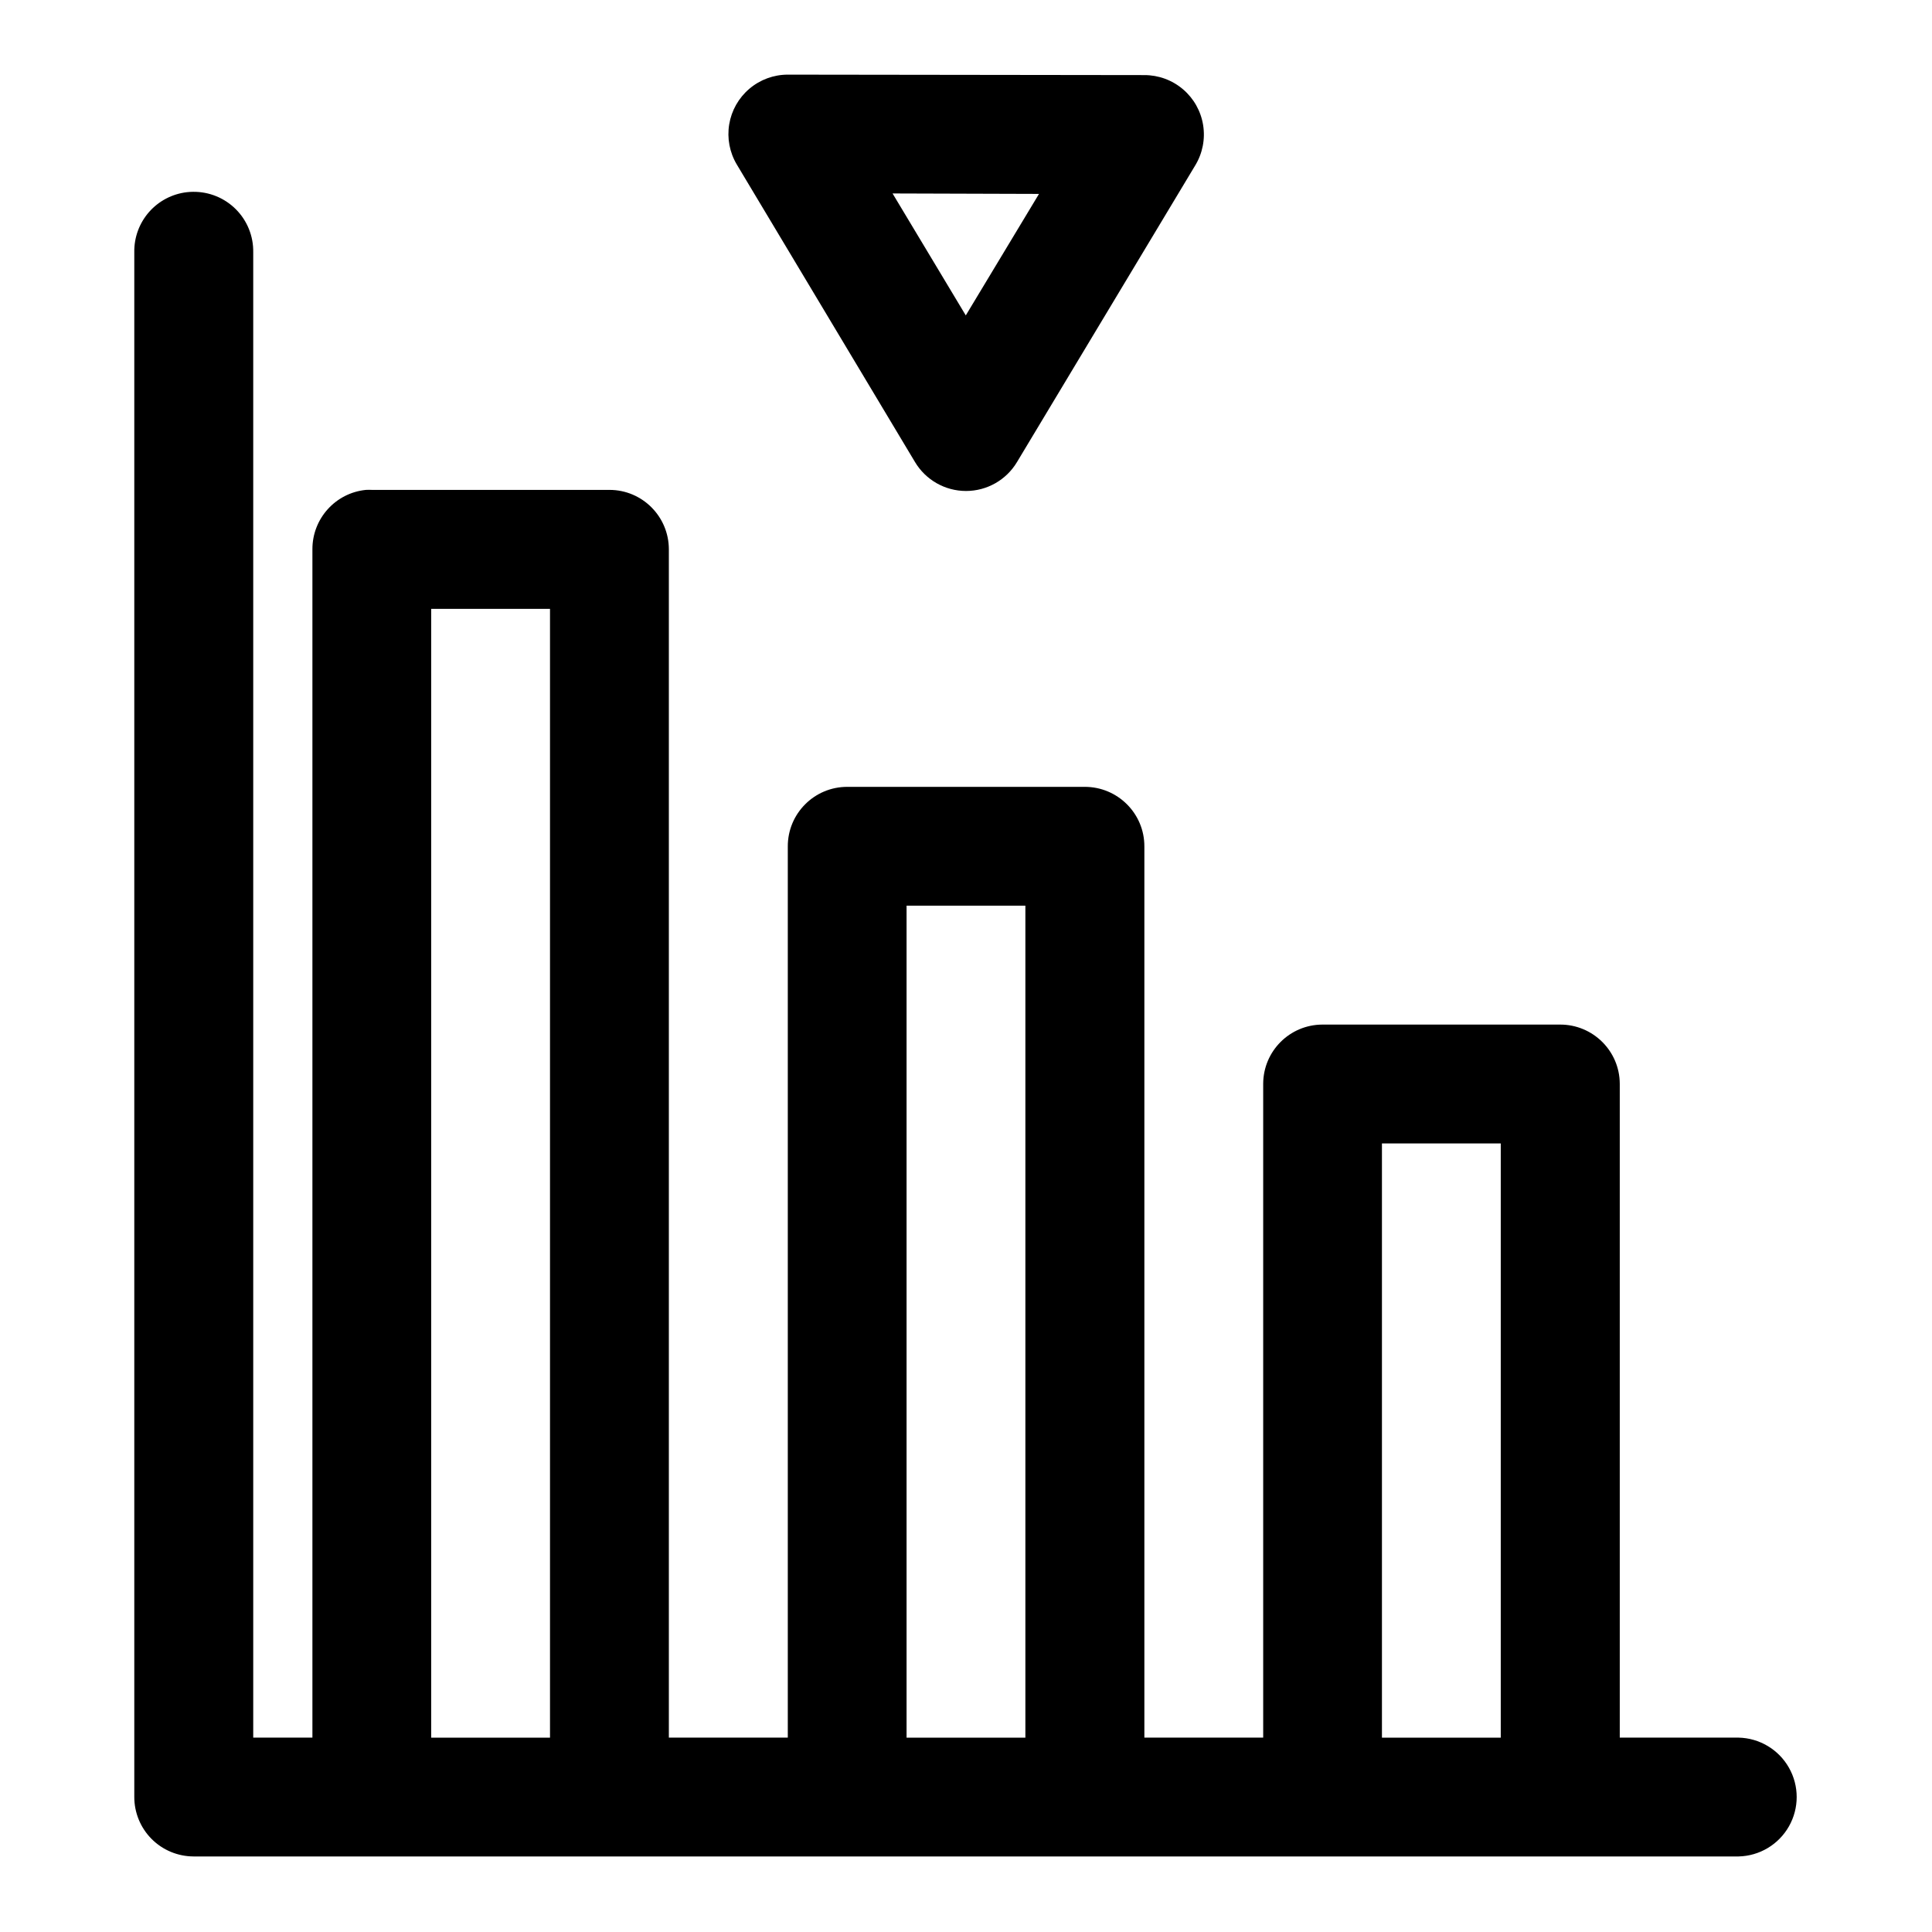
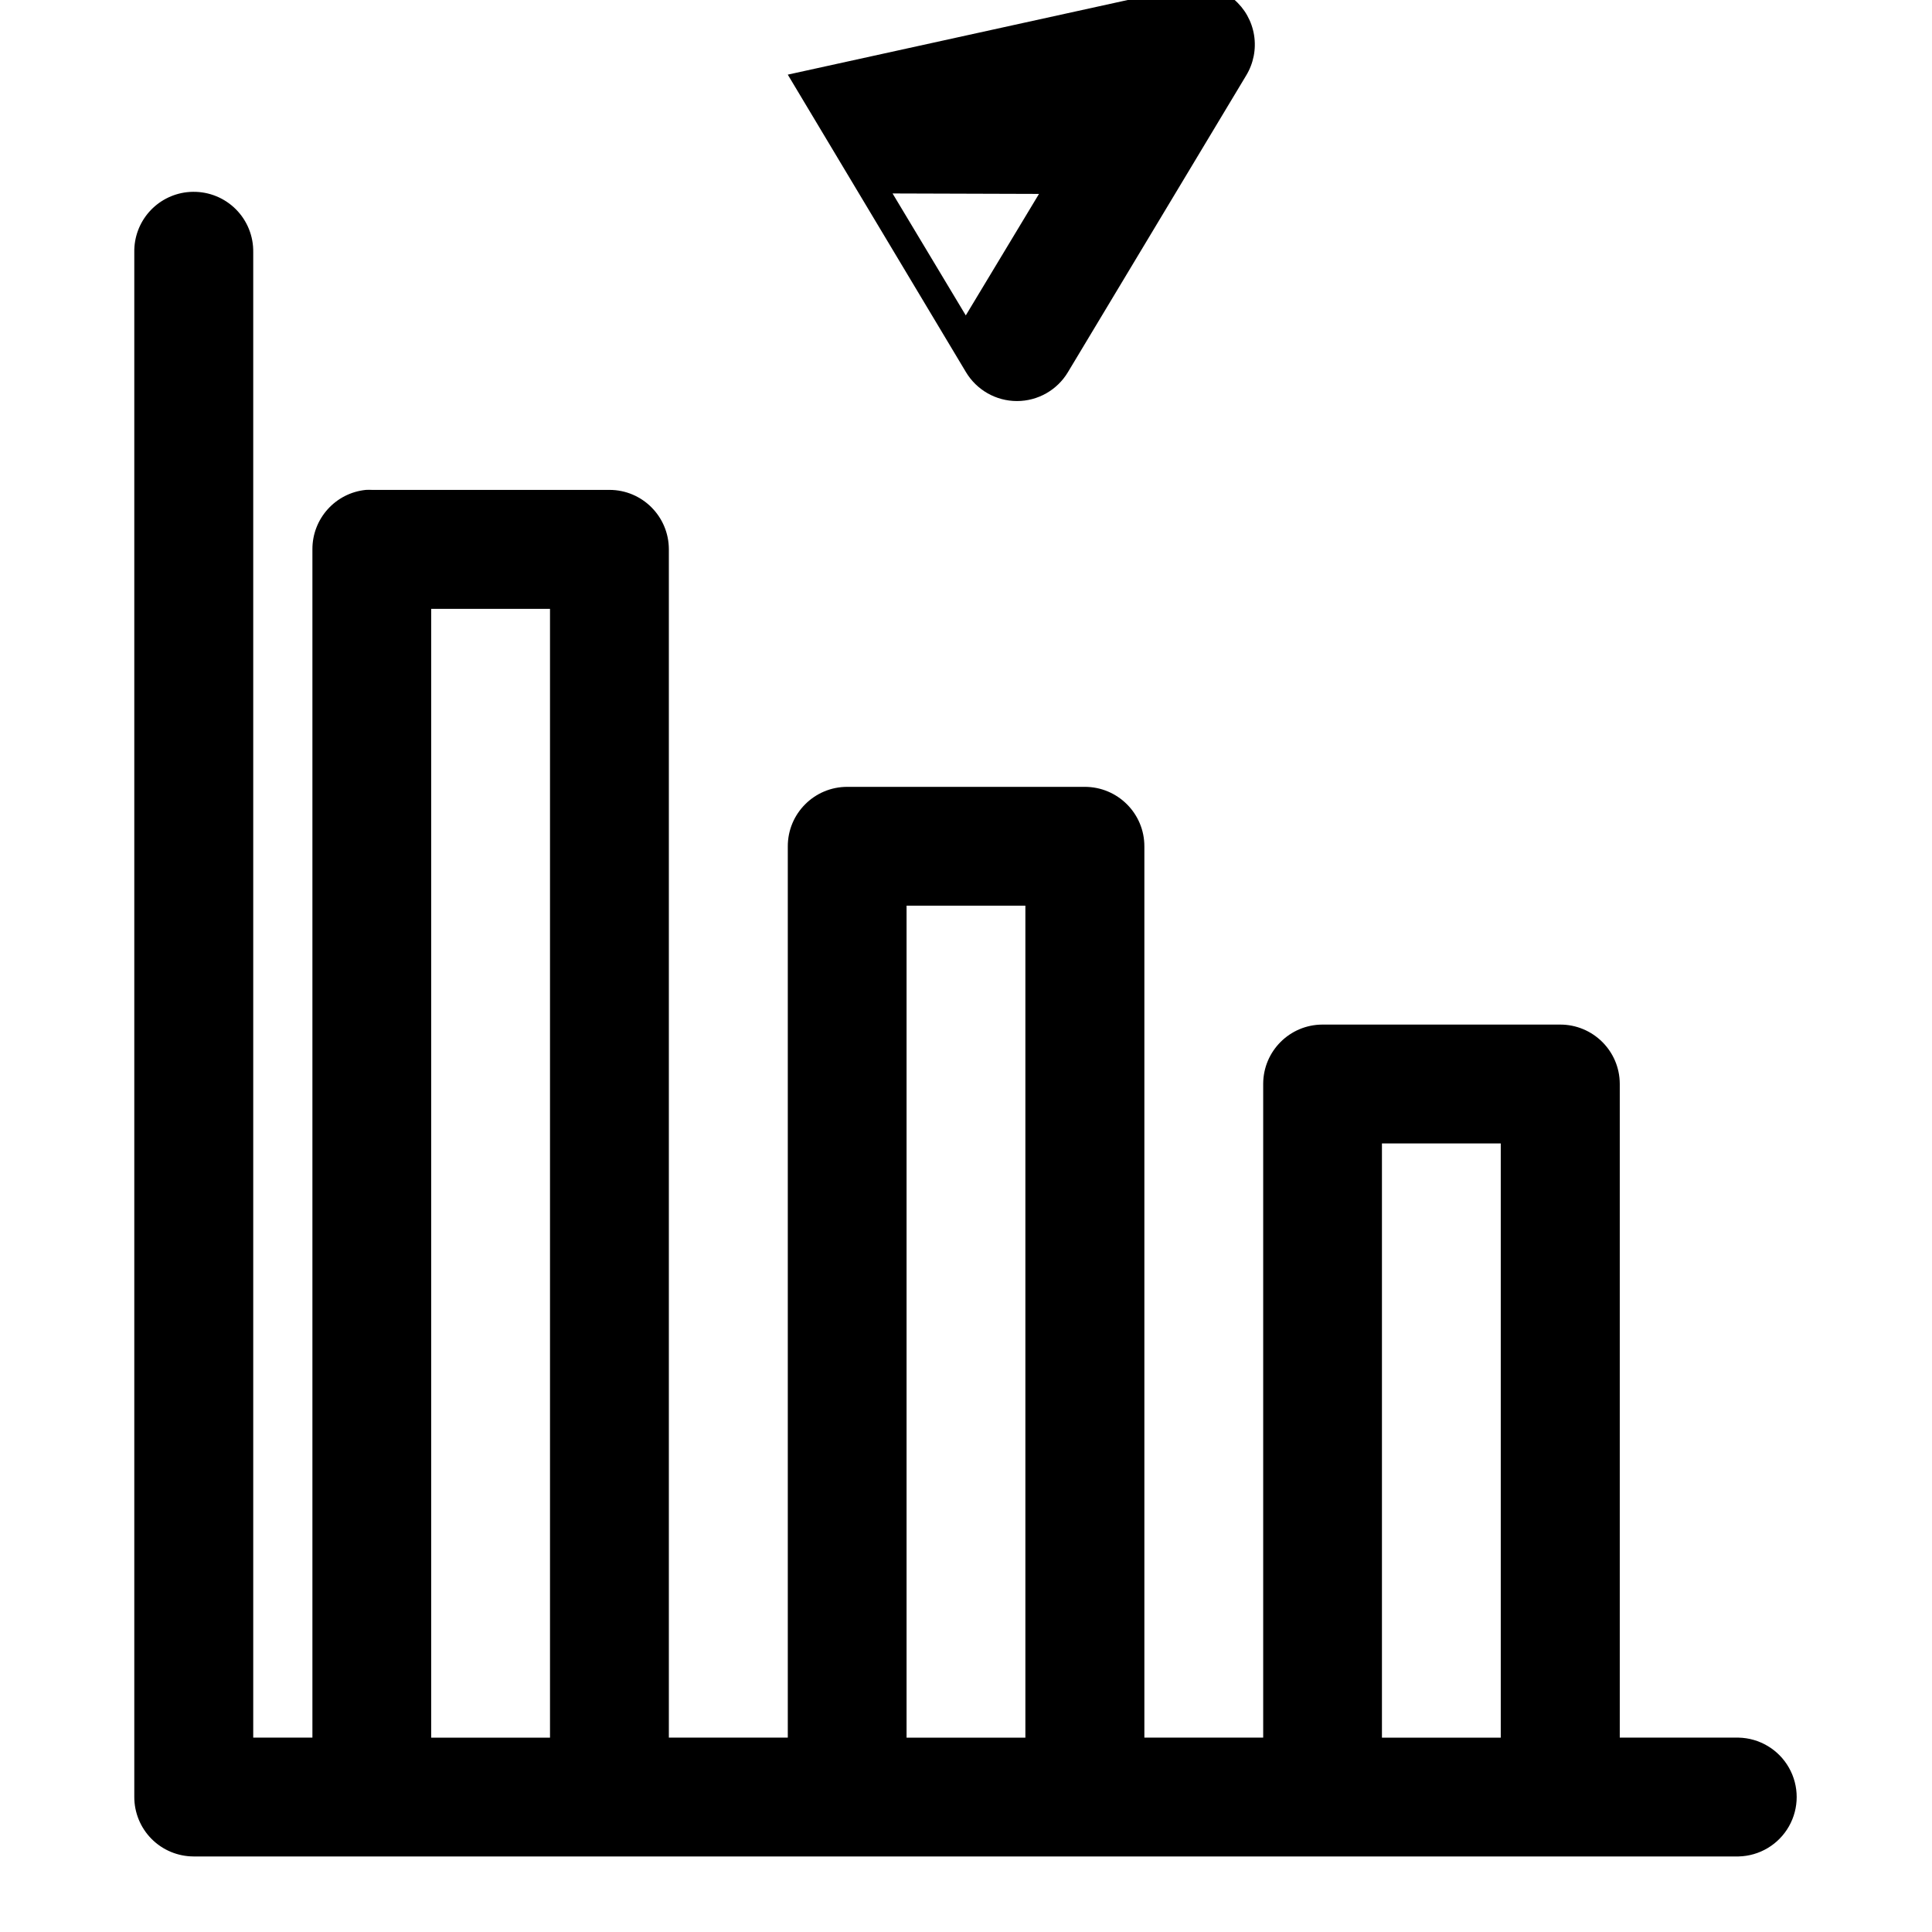
<svg xmlns="http://www.w3.org/2000/svg" fill="#000000" width="800px" height="800px" version="1.1" viewBox="144 144 512 512">
-   <path d="m352.77 163.78c-3.727 0-7.336 1.328-10.176 3.742-2.844 2.41-4.738 5.754-5.348 9.434-0.605 3.68 0.109 7.453 2.023 10.656l47.203 78.812c2.84 4.769 7.981 7.691 13.531 7.691s10.691-2.922 13.527-7.691l47.203-78.566c1.953-3.203 2.703-6.996 2.109-10.699-0.59-3.703-2.484-7.074-5.344-9.504-2.856-2.43-6.484-3.762-10.234-3.754zm-157.59 31.055c-0.543 0.004-1.09 0.035-1.629 0.094-3.891 0.445-7.477 2.32-10.059 5.266-2.582 2.945-3.973 6.746-3.902 10.664v409.31c-0.016 4.176 1.629 8.188 4.566 11.152 2.941 2.965 6.941 4.637 11.117 4.656h409.47c5.539-0.125 10.609-3.152 13.344-7.973 2.738-4.82 2.738-10.727 0-15.547-2.734-4.82-7.805-7.848-13.344-7.969h-31.488v-173.28c-0.031-8.699-7.141-15.719-15.836-15.684h-62.977c-8.652 0.031-15.652 7.031-15.684 15.684v173.28h-31.488v-236.16c0.035-8.742-7.094-15.836-15.836-15.805h-62.855c-8.742-0.031-15.836 7.062-15.805 15.805v236.16h-31.52v-314.95c-0.027-8.652-7.027-15.68-15.68-15.711h-62.977c-0.543-0.027-1.09-0.027-1.629 0-8.059 0.805-14.188 7.613-14.176 15.711v314.95h-15.684v-393.63c0.074-4.258-1.578-8.359-4.578-11.379-3-3.019-7.094-4.691-11.352-4.644zm185.36 0.434 38.805 0.121-19.402 32.195zm-122.27 110.09h31.488v299.14h-31.488zm125.98 78.656h31.488v220.48h-31.488zm125.98 63.008h31.488v157.47h-31.488z" />
+   <path d="m352.77 163.78l47.203 78.812c2.84 4.769 7.981 7.691 13.531 7.691s10.691-2.922 13.527-7.691l47.203-78.566c1.953-3.203 2.703-6.996 2.109-10.699-0.59-3.703-2.484-7.074-5.344-9.504-2.856-2.43-6.484-3.762-10.234-3.754zm-157.59 31.055c-0.543 0.004-1.09 0.035-1.629 0.094-3.891 0.445-7.477 2.32-10.059 5.266-2.582 2.945-3.973 6.746-3.902 10.664v409.31c-0.016 4.176 1.629 8.188 4.566 11.152 2.941 2.965 6.941 4.637 11.117 4.656h409.47c5.539-0.125 10.609-3.152 13.344-7.973 2.738-4.82 2.738-10.727 0-15.547-2.734-4.82-7.805-7.848-13.344-7.969h-31.488v-173.28c-0.031-8.699-7.141-15.719-15.836-15.684h-62.977c-8.652 0.031-15.652 7.031-15.684 15.684v173.28h-31.488v-236.16c0.035-8.742-7.094-15.836-15.836-15.805h-62.855c-8.742-0.031-15.836 7.062-15.805 15.805v236.16h-31.52v-314.95c-0.027-8.652-7.027-15.68-15.68-15.711h-62.977c-0.543-0.027-1.09-0.027-1.629 0-8.059 0.805-14.188 7.613-14.176 15.711v314.95h-15.684v-393.63c0.074-4.258-1.578-8.359-4.578-11.379-3-3.019-7.094-4.691-11.352-4.644zm185.36 0.434 38.805 0.121-19.402 32.195zm-122.27 110.09h31.488v299.14h-31.488zm125.98 78.656h31.488v220.48h-31.488zm125.98 63.008h31.488v157.47h-31.488z" />
</svg>